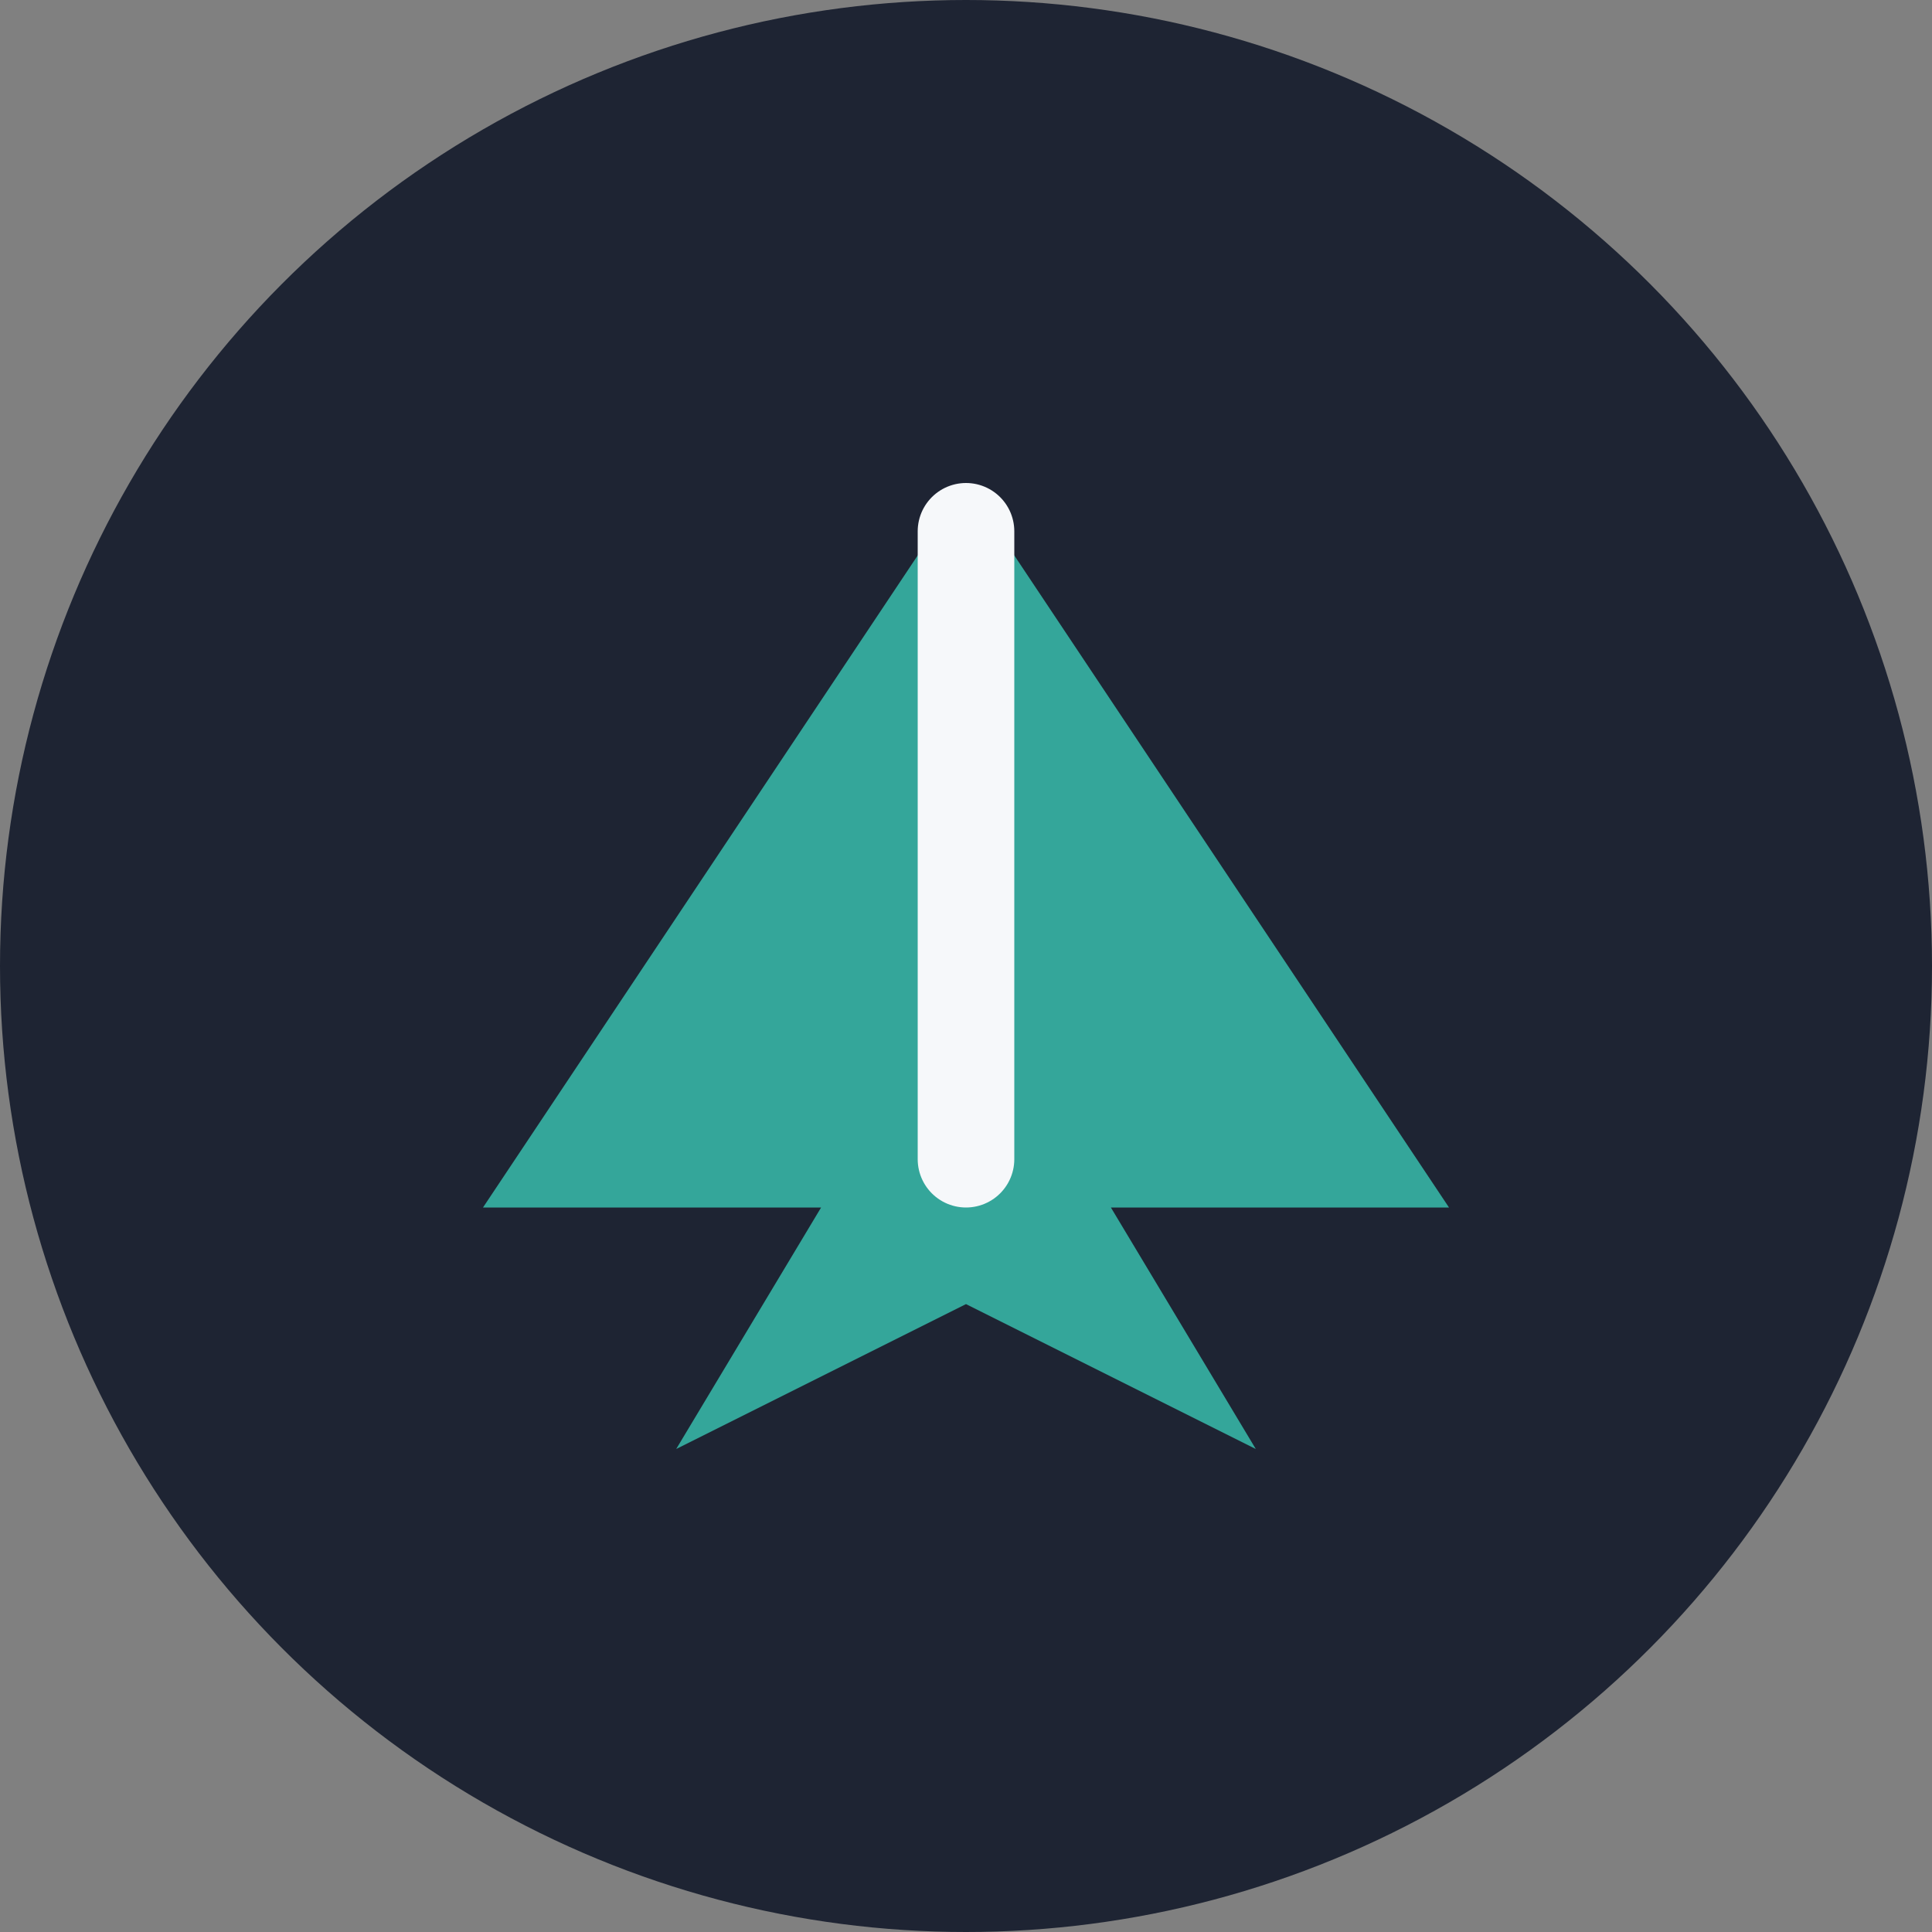
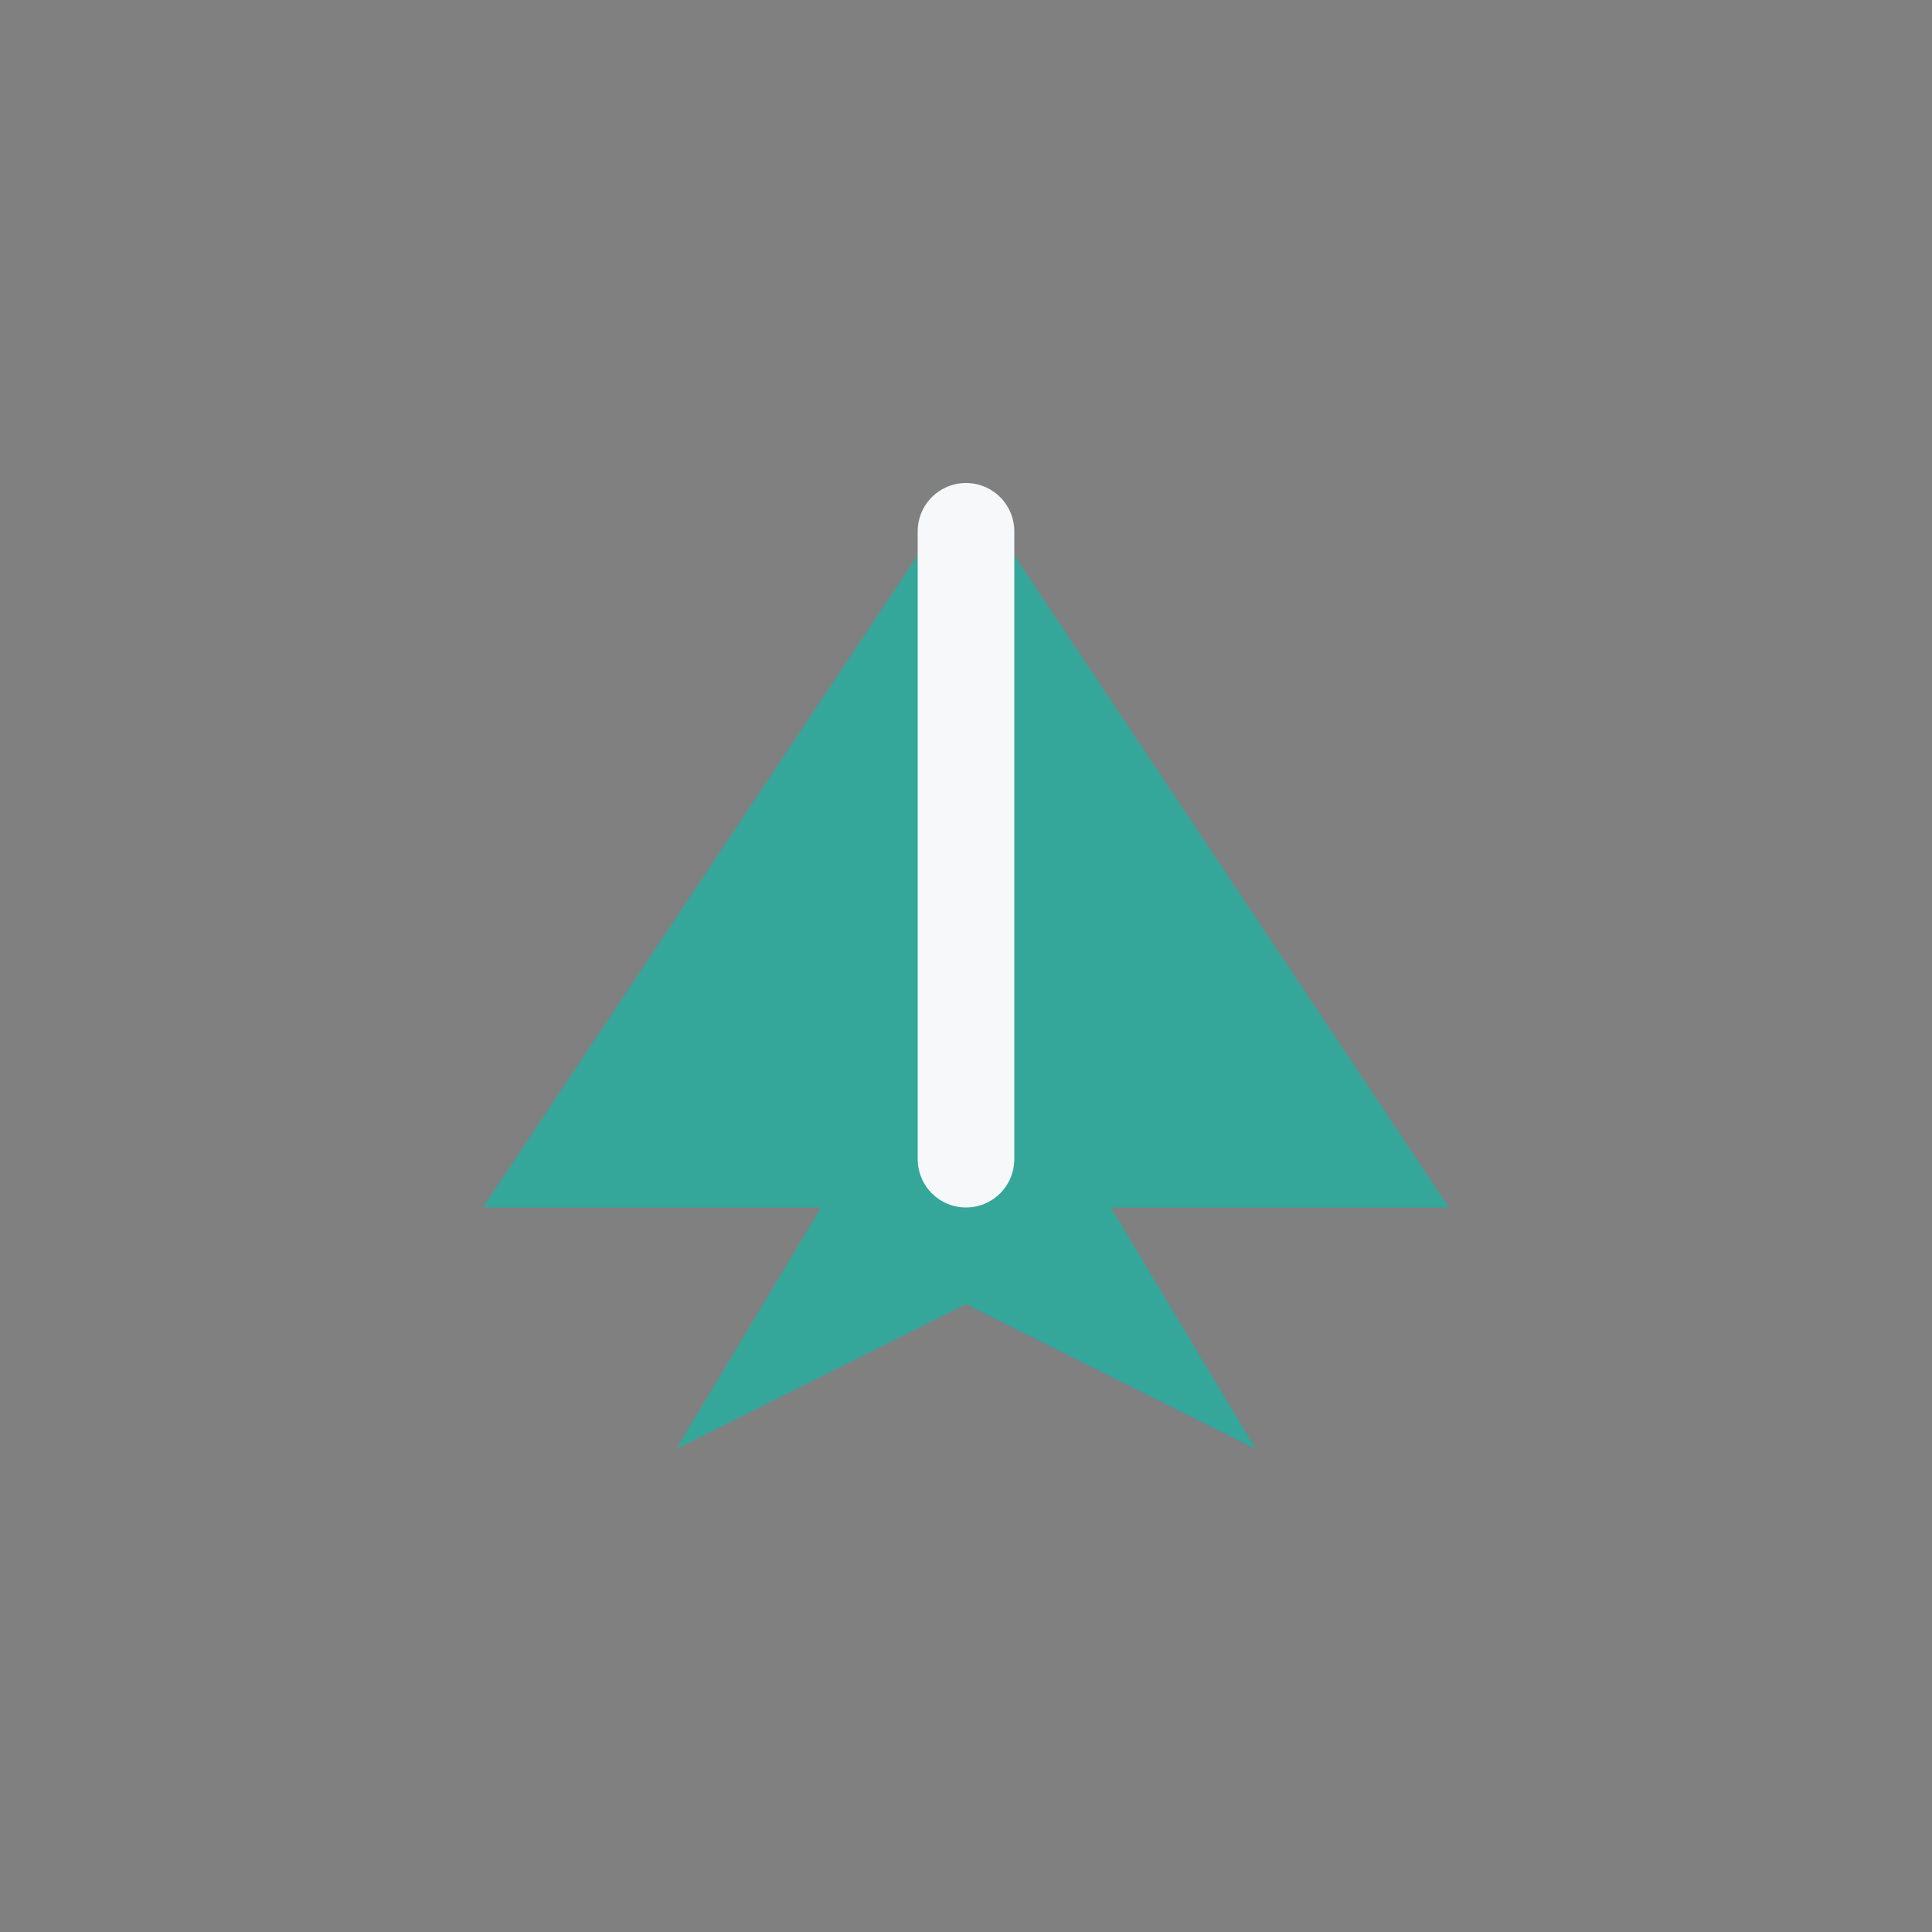
<svg xmlns="http://www.w3.org/2000/svg" width="40" height="40" viewBox="0 0 40 40">
  <rect x="0" y="0" width="40" height="40" fill="#808080" stroke="none" />
-   <circle fill="#1E2433" cx="20" cy="20" r="20" />
  <path d="M10 25l10-15 10 15h-7l3 5-6-3-6 3 3-5z" fill="#34A69A" />
  <path d="M20 11v13" stroke="#F6F8FA" stroke-width="2" stroke-linecap="round" />
</svg>